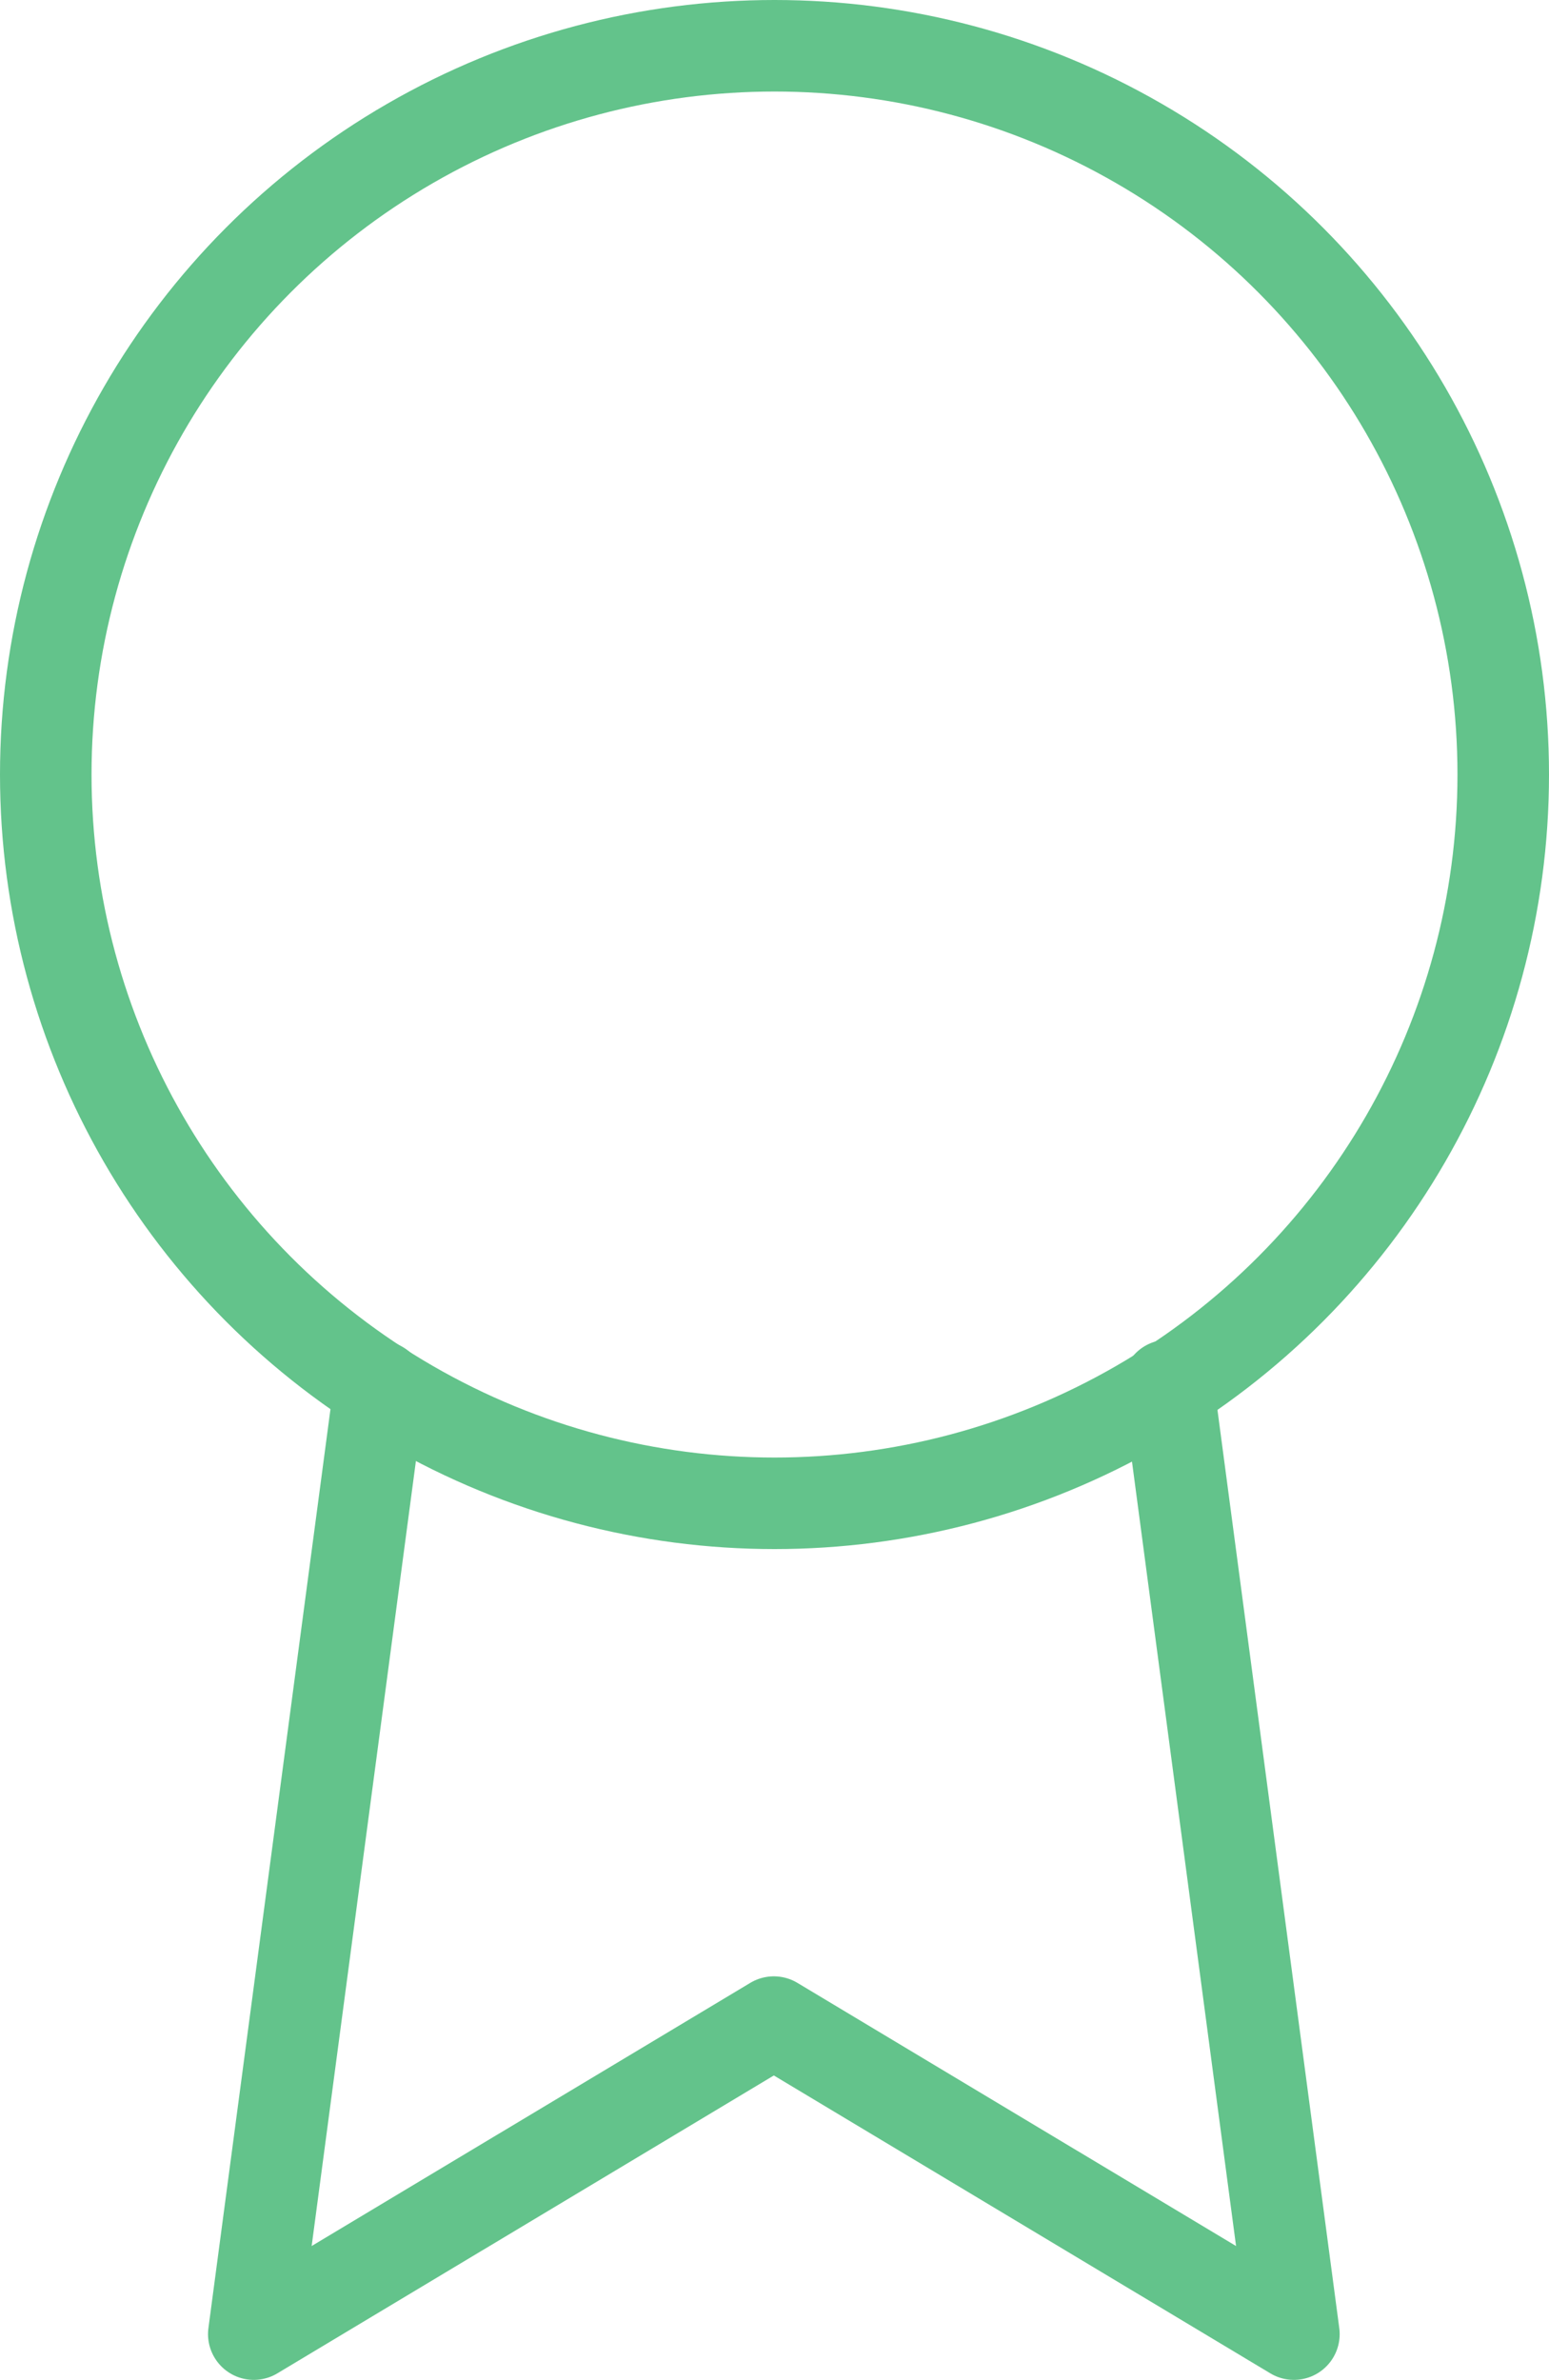
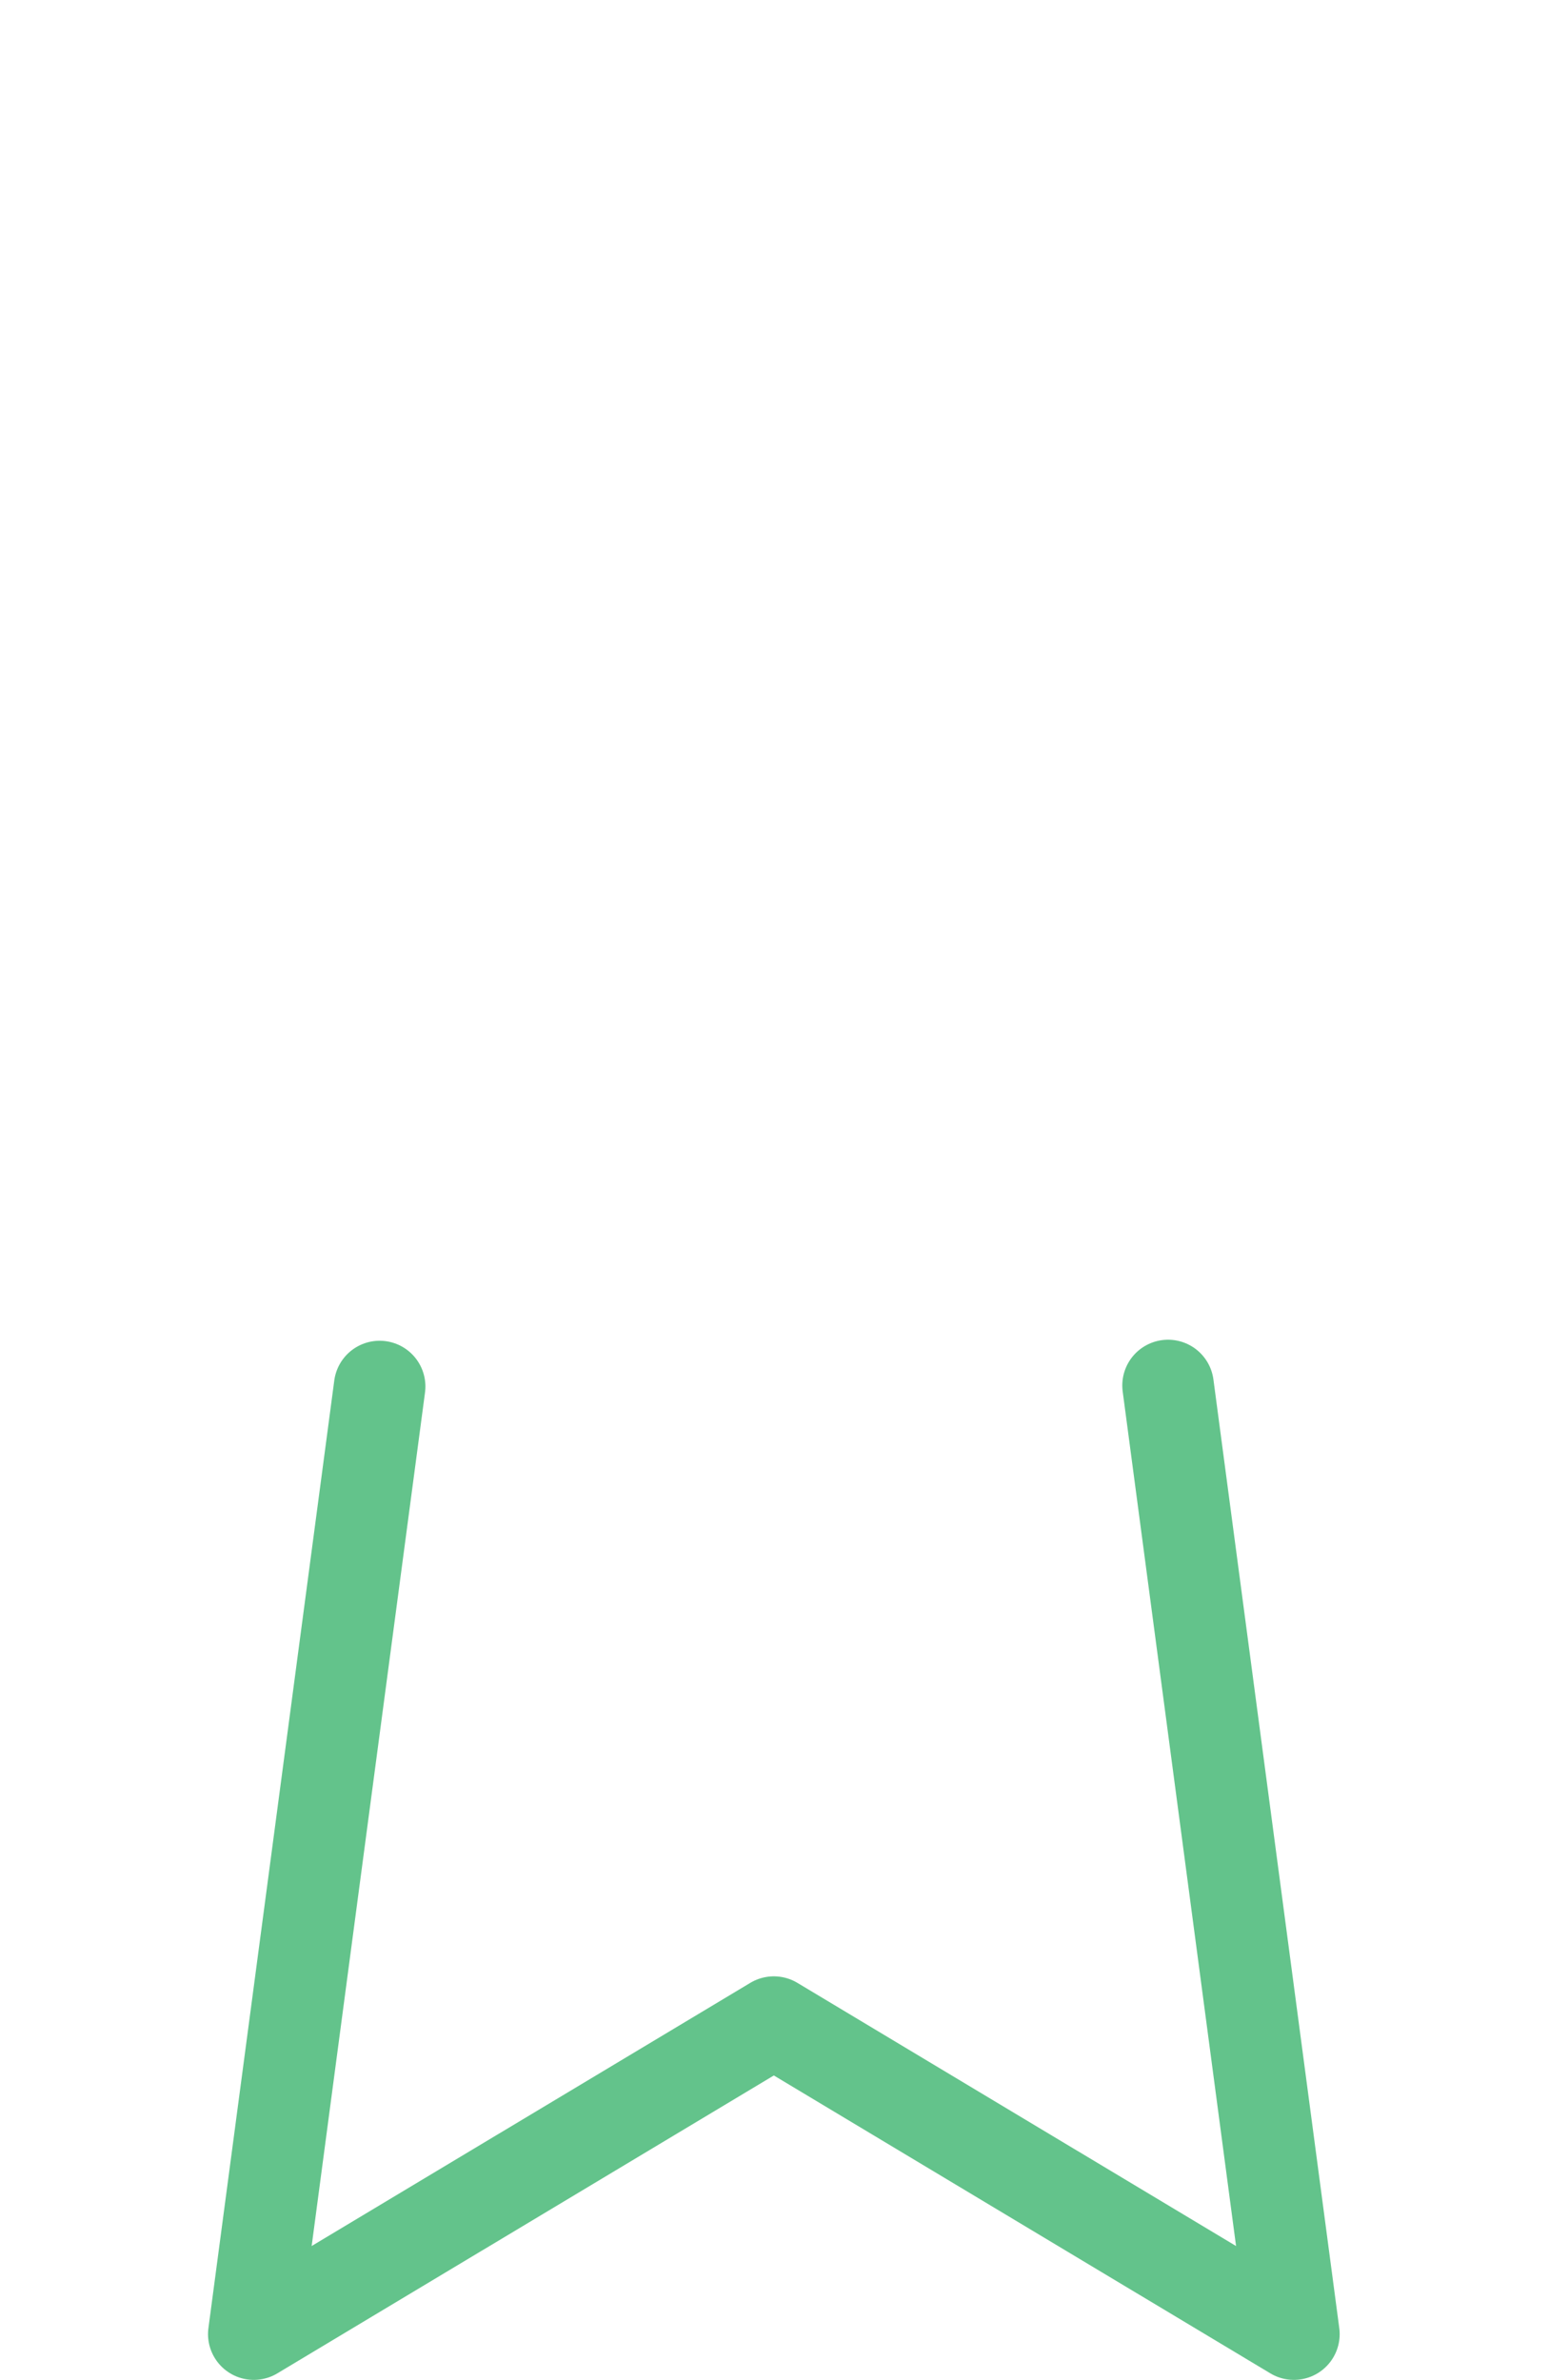
<svg xmlns="http://www.w3.org/2000/svg" width="67.694" height="104" viewBox="0 0 67.694 104">
  <g id="award" transform="translate(-3 1)">
-     <circle id="Ellipse_699" data-name="Ellipse 699" cx="31.847" cy="31.847" r="31.847" transform="translate(5 1)" fill="none" stroke="#63c38b" stroke-linecap="round" stroke-linejoin="round" stroke-width="4" />
    <path id="Path_291" data-name="Path 291" d="M12.5,13.925,7,55.335,29.727,41.7,52.455,55.335l-5.5-41.455" transform="translate(7.091 45.665)" fill="none" stroke="#63c38b" stroke-linecap="round" stroke-linejoin="round" stroke-width="4" />
  </g>
</svg>